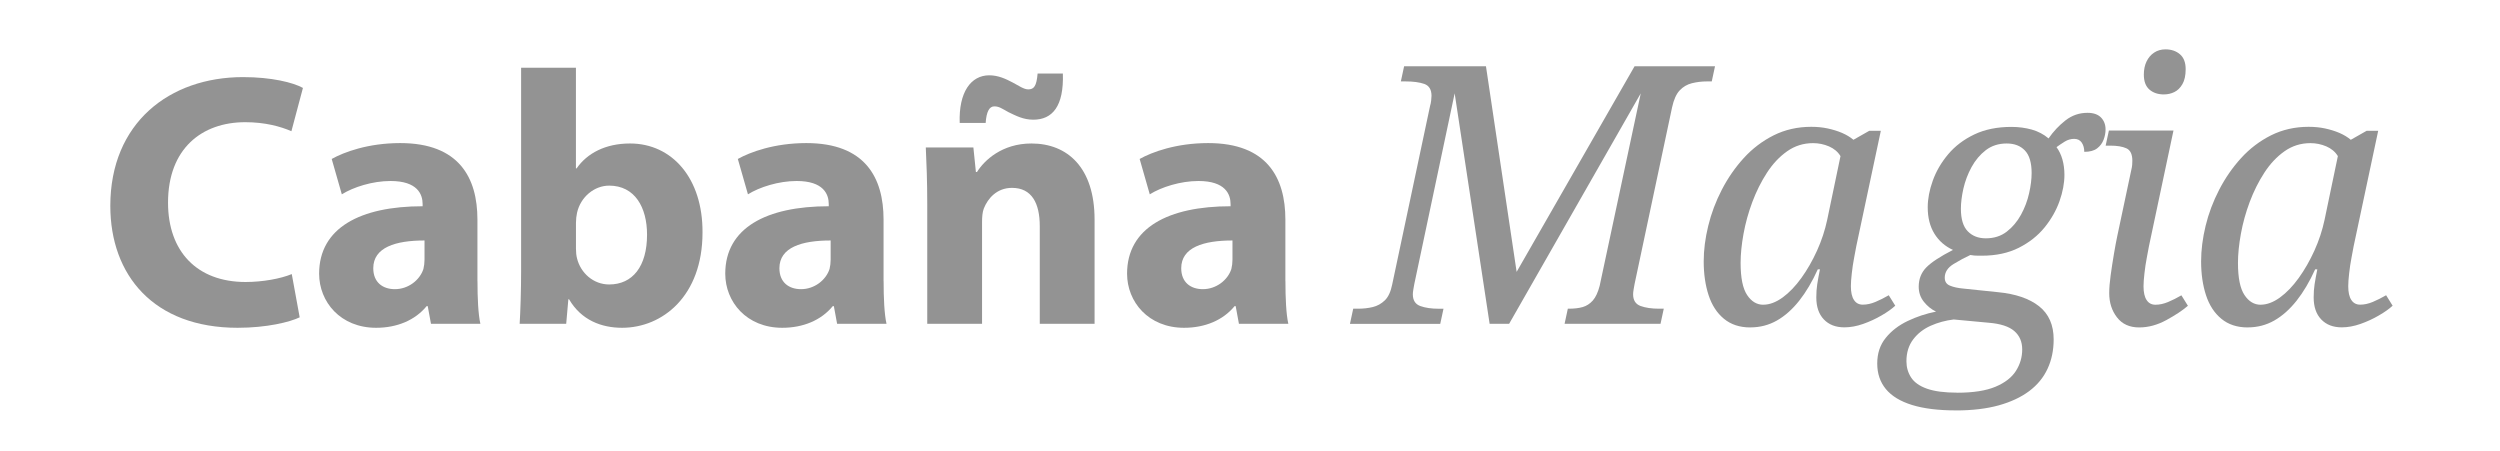
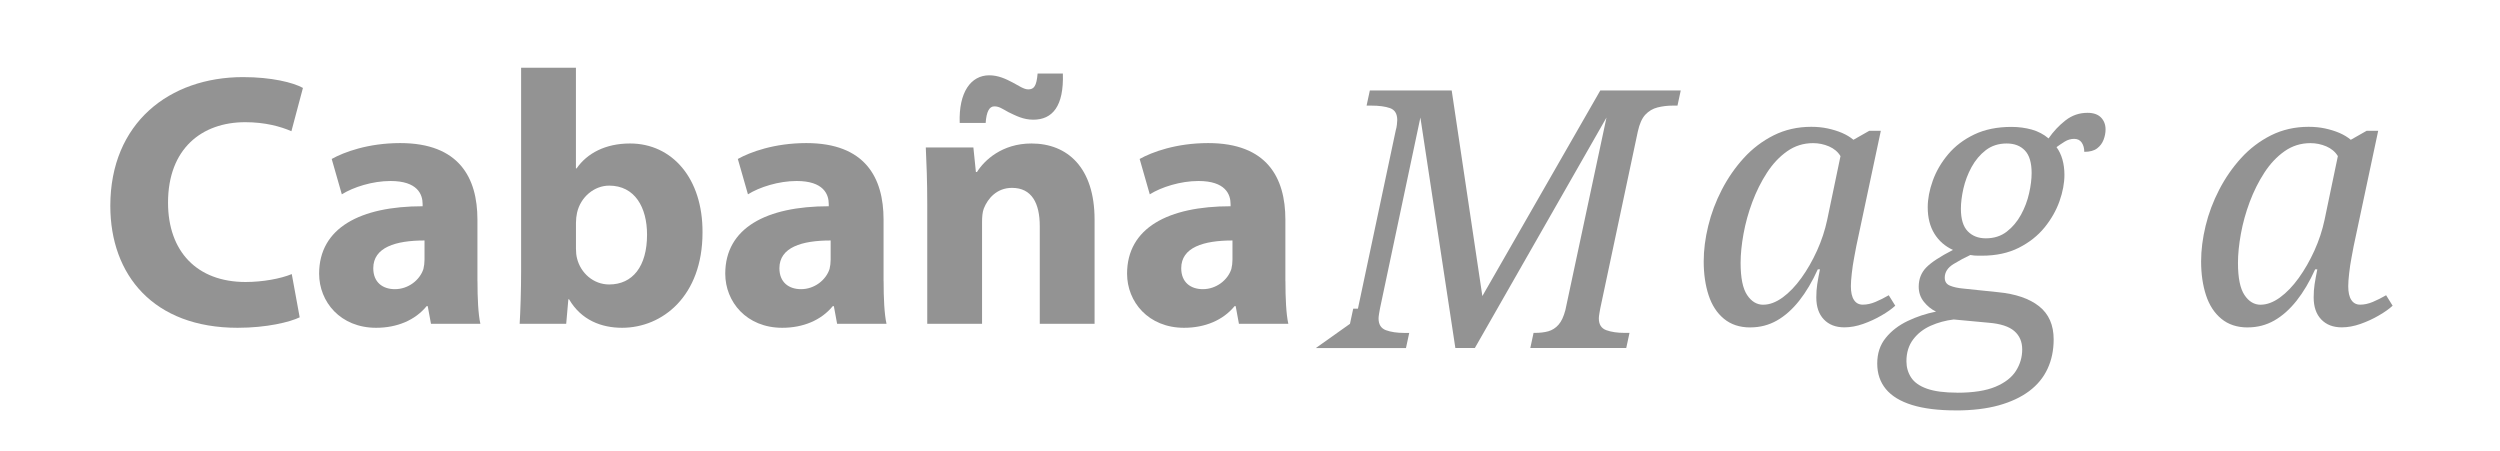
<svg xmlns="http://www.w3.org/2000/svg" id="Capa_1" version="1.1" viewBox="0 0 568.35 102.53">
  <defs>
    <style>
      .st0 {
        fill: #939393;
      }
    </style>
  </defs>
  <g>
-     <path class="st0" d="M306.9,73.62l.74-3.44h1.07c1.2,0,2.32-.12,3.36-.37,1.04-.25,1.95-.75,2.75-1.52.79-.76,1.35-1.97,1.68-3.61l8.61-40.59c.11-.33.19-.74.25-1.23.05-.49.08-.85.08-1.07,0-1.42-.55-2.32-1.64-2.71-1.09-.38-2.51-.57-4.26-.57h-1.07l.74-3.44h18.61l6.97,46.74,26.81-46.74h18.29l-.74,3.44h-1.07c-1.2,0-2.35.14-3.44.41-1.09.27-2.02.82-2.79,1.64-.77.82-1.34,2.11-1.72,3.85l-8.53,40.18c-.06.33-.12.72-.21,1.19-.08.47-.12.83-.12,1.11,0,1.37.56,2.25,1.68,2.67,1.12.41,2.53.62,4.22.62h1.07l-.74,3.44h-21.81l.74-3.44h.25c1.2,0,2.24-.12,3.12-.37.87-.25,1.64-.74,2.3-1.48.66-.74,1.17-1.84,1.56-3.32l9.35-43.79-29.93,52.4h-4.43l-7.95-52.4-9.18,43.38c-.05.33-.12.72-.21,1.19-.08.47-.12.83-.12,1.11,0,1.37.56,2.25,1.68,2.67,1.12.41,2.53.62,4.22.62h1.07l-.74,3.44h-20.5Z" />
+     <path class="st0" d="M306.9,73.62l.74-3.44h1.07l8.61-40.59c.11-.33.19-.74.25-1.23.05-.49.08-.85.08-1.07,0-1.42-.55-2.32-1.64-2.71-1.09-.38-2.51-.57-4.26-.57h-1.07l.74-3.44h18.61l6.97,46.74,26.81-46.74h18.29l-.74,3.44h-1.07c-1.2,0-2.35.14-3.44.41-1.09.27-2.02.82-2.79,1.64-.77.82-1.34,2.11-1.72,3.85l-8.53,40.18c-.06.33-.12.72-.21,1.19-.08.47-.12.83-.12,1.11,0,1.37.56,2.25,1.68,2.67,1.12.41,2.53.62,4.22.62h1.07l-.74,3.44h-21.81l.74-3.44h.25c1.2,0,2.24-.12,3.12-.37.87-.25,1.64-.74,2.3-1.48.66-.74,1.17-1.84,1.56-3.32l9.35-43.79-29.93,52.4h-4.43l-7.95-52.4-9.18,43.38c-.05.33-.12.72-.21,1.19-.08.47-.12.83-.12,1.11,0,1.37.56,2.25,1.68,2.67,1.12.41,2.53.62,4.22.62h1.07l-.74,3.44h-20.5Z" />
    <path class="st0" d="M397.91,74.44c-2.41,0-4.4-.66-5.99-1.97-1.59-1.31-2.75-3.1-3.49-5.37-.74-2.27-1.11-4.82-1.11-7.67,0-2.57.34-5.26,1.03-8.08.68-2.81,1.71-5.55,3.08-8.2,1.37-2.65,3.03-5.06,5-7.22,1.97-2.16,4.24-3.88,6.81-5.17,2.57-1.28,5.41-1.93,8.53-1.93,1.31,0,2.55.12,3.73.37,1.17.25,2.27.59,3.28,1.02,1.01.44,1.87.96,2.58,1.56l3.61-2.05h2.62l-5.58,26.24c-.11.6-.27,1.48-.49,2.62-.22,1.15-.4,2.32-.53,3.53-.14,1.2-.21,2.19-.21,2.95,0,1.37.23,2.41.7,3.12.46.71,1.13,1.07,2.01,1.07.93,0,1.89-.21,2.87-.62.98-.41,2-.92,3.03-1.52l1.48,2.38c-.77.71-1.8,1.45-3.12,2.21-1.31.77-2.71,1.41-4.18,1.93-1.48.52-2.9.78-4.26.78-1.97,0-3.53-.6-4.67-1.8-1.15-1.2-1.72-2.87-1.72-5,0-1.09.07-2.09.21-2.99.14-.9.34-2.04.62-3.4h-.49c-1.26,2.79-2.67,5.17-4.22,7.13-1.56,1.97-3.25,3.47-5.08,4.51-1.83,1.04-3.84,1.56-6.03,1.56ZM400.87,69.27c1.42,0,2.88-.55,4.39-1.64,1.5-1.09,2.92-2.57,4.26-4.43,1.34-1.86,2.53-3.94,3.57-6.23,1.04-2.3,1.8-4.62,2.3-6.97l3.03-14.51c-.6-.98-1.48-1.72-2.62-2.21-1.15-.49-2.35-.74-3.61-.74-2.19,0-4.16.62-5.9,1.85-1.75,1.23-3.28,2.86-4.59,4.88-1.31,2.02-2.42,4.24-3.32,6.64-.9,2.41-1.57,4.83-2.01,7.26-.44,2.43-.66,4.63-.66,6.6,0,3.39.49,5.82,1.48,7.3.98,1.48,2.21,2.21,3.69,2.21Z" />
    <path class="st0" d="M444.65,93.3c-3.99,0-7.31-.41-9.96-1.23-2.65-.82-4.63-2.02-5.95-3.61-1.31-1.59-1.97-3.53-1.97-5.82s.64-4.24,1.93-5.82c1.28-1.59,2.95-2.87,5-3.85,2.05-.98,4.2-1.69,6.44-2.13-1.04-.49-1.96-1.23-2.75-2.21-.79-.98-1.19-2.13-1.19-3.44,0-1.75.57-3.21,1.72-4.39,1.15-1.17,3.17-2.5,6.07-3.98-1.8-.82-3.21-2.05-4.22-3.69-1.01-1.64-1.52-3.63-1.52-5.99,0-1.91.38-3.94,1.15-6.07.76-2.13,1.93-4.13,3.49-5.99,1.56-1.86,3.54-3.36,5.94-4.51,2.41-1.15,5.22-1.72,8.45-1.72,1.64,0,3.18.21,4.63.61,1.45.41,2.72,1.08,3.81,2.01,1.09-1.58,2.38-2.95,3.85-4.1,1.48-1.15,3.14-1.72,5-1.72,1.37,0,2.39.36,3.08,1.07.68.71,1.03,1.61,1.03,2.71,0,.77-.15,1.55-.45,2.34-.3.79-.79,1.45-1.48,1.97-.68.52-1.65.78-2.91.78,0-.82-.19-1.52-.57-2.09-.38-.57-.96-.86-1.72-.86s-1.48.21-2.13.61c-.66.41-1.29.83-1.89,1.27.6.82,1.05,1.76,1.35,2.83.3,1.07.45,2.23.45,3.48,0,1.86-.37,3.84-1.11,5.95-.74,2.1-1.87,4.1-3.4,5.99-1.53,1.89-3.49,3.43-5.86,4.63-2.38,1.2-5.18,1.8-8.4,1.8h-.86c-.3,0-.6-.01-.9-.04-.3-.03-.59-.07-.86-.12-1.2.55-2.47,1.23-3.81,2.05-1.34.82-2.01,1.86-2.01,3.12,0,.88.4,1.48,1.19,1.8.79.33,1.79.55,2.99.66l7.87.82c4.04.38,7.17,1.45,9.39,3.2,2.21,1.75,3.32,4.26,3.32,7.54,0,2.46-.46,4.69-1.39,6.68-.93,2-2.32,3.69-4.18,5.08-1.86,1.39-4.17,2.47-6.93,3.24-2.76.76-6,1.15-9.72,1.15ZM444.98,89.28c3.61,0,6.49-.45,8.65-1.35,2.16-.9,3.72-2.11,4.67-3.61.96-1.5,1.43-3.13,1.43-4.88s-.6-3.14-1.8-4.18c-1.2-1.04-3.14-1.67-5.82-1.89l-7.95-.74c-1.86.22-3.61.7-5.25,1.43s-2.97,1.78-3.98,3.12c-1.01,1.34-1.52,2.99-1.52,4.96,0,1.37.36,2.6,1.07,3.69.71,1.09,1.91,1.94,3.61,2.54s3.99.9,6.89.9ZM451.46,54.18c1.86,0,3.44-.5,4.76-1.52,1.31-1.01,2.39-2.3,3.24-3.85.85-1.56,1.46-3.18,1.84-4.88.38-1.69.57-3.22.57-4.59,0-2.35-.51-4.06-1.52-5.12-1.01-1.07-2.39-1.6-4.14-1.6-1.86,0-3.44.51-4.76,1.52-1.31,1.01-2.39,2.3-3.24,3.85-.85,1.56-1.46,3.19-1.85,4.88-.38,1.7-.57,3.23-.57,4.59,0,2.35.52,4.06,1.56,5.12,1.04,1.07,2.4,1.6,4.1,1.6Z" />
-     <path class="st0" d="M486.31,74.44c-2.19,0-3.87-.77-5.04-2.3-1.18-1.53-1.76-3.36-1.76-5.49,0-1.15.11-2.51.33-4.1.22-1.58.46-3.18.74-4.8.27-1.61.52-2.94.74-3.98l3.2-15.09c.11-.44.18-.83.21-1.19.03-.35.04-.67.04-.94,0-1.48-.45-2.42-1.35-2.83-.9-.41-2.12-.61-3.65-.61h-1.07l.74-3.44h14.68l-5.58,26.32c-.11.6-.27,1.48-.49,2.62-.22,1.15-.4,2.32-.53,3.53-.14,1.2-.21,2.19-.21,2.95,0,1.37.23,2.41.7,3.12.46.71,1.13,1.07,2.01,1.07.93,0,1.89-.21,2.87-.62.98-.41,2-.92,3.03-1.52l1.48,2.38c-1.2,1.04-2.83,2.12-4.88,3.24-2.05,1.12-4.11,1.68-6.19,1.68ZM491.97,21.47c-1.37,0-2.47-.37-3.32-1.11-.85-.74-1.27-1.87-1.27-3.4,0-1.15.21-2.14.62-2.99.41-.85.98-1.52,1.72-2.01.74-.49,1.6-.74,2.58-.74,1.31,0,2.41.37,3.28,1.11.87.74,1.31,1.87,1.31,3.4,0,1.42-.25,2.56-.74,3.4-.49.85-1.11,1.45-1.84,1.8-.74.36-1.52.53-2.34.53Z" />
    <path class="st0" d="M510.99,74.44c-2.41,0-4.4-.66-5.99-1.97-1.59-1.31-2.75-3.1-3.49-5.37-.74-2.27-1.11-4.82-1.11-7.67,0-2.57.34-5.26,1.02-8.08.68-2.81,1.71-5.55,3.08-8.2,1.37-2.65,3.03-5.06,5-7.22,1.97-2.16,4.24-3.88,6.81-5.17,2.57-1.28,5.41-1.93,8.53-1.93,1.31,0,2.55.12,3.73.37,1.17.25,2.27.59,3.28,1.02,1.01.44,1.87.96,2.58,1.56l3.61-2.05h2.62l-5.58,26.24c-.11.6-.27,1.48-.49,2.62-.22,1.15-.4,2.32-.53,3.53-.14,1.2-.21,2.19-.21,2.95,0,1.37.23,2.41.7,3.12.46.71,1.13,1.07,2.01,1.07.93,0,1.89-.21,2.87-.62.98-.41,1.99-.92,3.03-1.52l1.48,2.38c-.77.71-1.8,1.45-3.12,2.21-1.31.77-2.71,1.41-4.18,1.93-1.48.52-2.9.78-4.26.78-1.97,0-3.53-.6-4.67-1.8-1.15-1.2-1.72-2.87-1.72-5,0-1.09.07-2.09.21-2.99.14-.9.34-2.04.62-3.4h-.49c-1.26,2.79-2.67,5.17-4.22,7.13-1.56,1.97-3.25,3.47-5.08,4.51-1.83,1.04-3.84,1.56-6.03,1.56ZM513.94,69.27c1.42,0,2.88-.55,4.39-1.64,1.5-1.09,2.92-2.57,4.26-4.43,1.34-1.86,2.53-3.94,3.57-6.23,1.04-2.3,1.8-4.62,2.3-6.97l3.03-14.51c-.6-.98-1.48-1.72-2.62-2.21-1.15-.49-2.35-.74-3.61-.74-2.19,0-4.16.62-5.9,1.85-1.75,1.23-3.28,2.86-4.59,4.88-1.31,2.02-2.42,4.24-3.32,6.64-.9,2.41-1.57,4.83-2.01,7.26-.44,2.43-.66,4.63-.66,6.6,0,3.39.49,5.82,1.48,7.3.98,1.48,2.21,2.21,3.69,2.21Z" />
  </g>
  <g>
    <path class="st0" d="M68.13,72.14c-2.21,1.07-7.46,2.38-14.1,2.38-19.11,0-28.95-11.97-28.95-27.72,0-18.86,13.45-29.27,30.18-29.27,6.48,0,11.4,1.23,13.61,2.46l-2.62,9.84c-2.46-1.07-5.99-2.05-10.5-2.05-9.84,0-17.55,5.99-17.55,18.29,0,11.07,6.56,18.04,17.63,18.04,3.85,0,7.95-.74,10.5-1.8l1.8,9.84Z" />
    <path class="st0" d="M108.55,63.94c0,3.77.16,7.46.66,9.68h-11.23l-.74-4.02h-.25c-2.62,3.2-6.72,4.92-11.48,4.92-8.12,0-12.96-5.9-12.96-12.3,0-10.41,9.35-15.33,23.53-15.33v-.49c0-2.21-1.15-5.25-7.3-5.25-4.1,0-8.45,1.39-11.07,3.03l-2.3-8.04c2.79-1.56,8.28-3.61,15.58-3.61,13.37,0,17.55,7.87,17.55,17.38v14.02ZM96.5,54.67c-6.56,0-11.64,1.56-11.64,6.31,0,3.2,2.13,4.76,4.92,4.76,3.03,0,5.66-2.05,6.48-4.59.16-.66.25-1.39.25-2.13v-4.35Z" />
    <path class="st0" d="M118.47,15.4h12.46v22.88h.16c2.38-3.44,6.56-5.66,12.14-5.66,9.59,0,16.56,7.95,16.48,20.25,0,14.43-9.1,21.65-18.29,21.65-4.67,0-9.27-1.72-12.05-6.48h-.16l-.49,5.58h-10.58c.16-2.62.33-7.46.33-11.97V15.4ZM130.94,56.56c0,.82.08,1.56.25,2.21.82,3.28,3.69,5.9,7.3,5.9,5.33,0,8.61-4.1,8.61-11.32,0-6.23-2.79-11.15-8.61-11.15-3.36,0-6.48,2.54-7.3,6.15-.16.74-.25,1.48-.25,2.3v5.9Z" />
    <path class="st0" d="M200.88,63.94c0,3.77.16,7.46.66,9.68h-11.23l-.74-4.02h-.25c-2.62,3.2-6.72,4.92-11.48,4.92-8.12,0-12.96-5.9-12.96-12.3,0-10.41,9.35-15.33,23.53-15.33v-.49c0-2.21-1.15-5.25-7.3-5.25-4.1,0-8.45,1.39-11.07,3.03l-2.3-8.04c2.79-1.56,8.28-3.61,15.58-3.61,13.37,0,17.55,7.87,17.55,17.38v14.02ZM188.83,54.67c-6.56,0-11.64,1.56-11.64,6.31,0,3.2,2.13,4.76,4.92,4.76,3.03,0,5.66-2.05,6.48-4.59.16-.66.25-1.39.25-2.13v-4.35Z" />
    <path class="st0" d="M210.8,46.31c0-5-.16-9.18-.33-12.79h10.82l.57,5.58h.25c1.64-2.62,5.66-6.48,12.38-6.48,8.2,0,14.35,5.49,14.35,17.3v23.7h-12.46v-22.22c0-5.17-1.8-8.69-6.31-8.69-3.44,0-5.49,2.38-6.4,4.67-.33.82-.41,1.97-.41,3.12v23.12h-12.46v-27.31ZM218.18,27.94c-.25-6.97,2.54-10.82,6.72-10.82,2.05,0,3.77.82,5.33,1.64,1.39.74,2.54,1.56,3.53,1.56,1.31,0,1.89-.74,2.13-3.61h5.74c.25,7.46-2.38,10.5-6.72,10.5-2.3,0-3.94-.9-5.66-1.72-1.48-.82-2.13-1.31-3.2-1.31-1.15,0-1.8,1.23-1.97,3.77h-5.9Z" />
    <path class="st0" d="M292.23,63.94c0,3.77.16,7.46.66,9.68h-11.23l-.74-4.02h-.25c-2.62,3.2-6.72,4.92-11.48,4.92-8.12,0-12.96-5.9-12.96-12.3,0-10.41,9.35-15.33,23.53-15.33v-.49c0-2.21-1.15-5.25-7.3-5.25-4.1,0-8.45,1.39-11.07,3.03l-2.3-8.04c2.79-1.56,8.28-3.61,15.58-3.61,13.37,0,17.55,7.87,17.55,17.38v14.02ZM280.18,54.67c-6.56,0-11.64,1.56-11.64,6.31,0,3.2,2.13,4.76,4.92,4.76,3.03,0,5.66-2.05,6.48-4.59.16-.66.25-1.39.25-2.13v-4.35Z" />
  </g>
</svg>